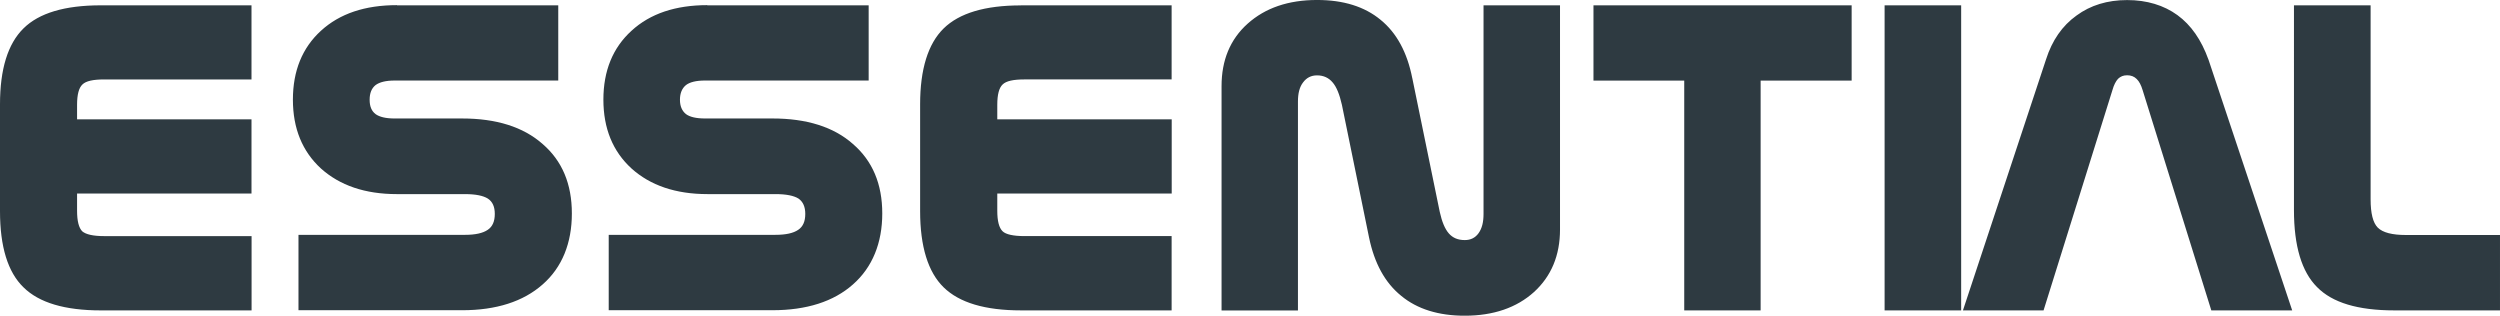
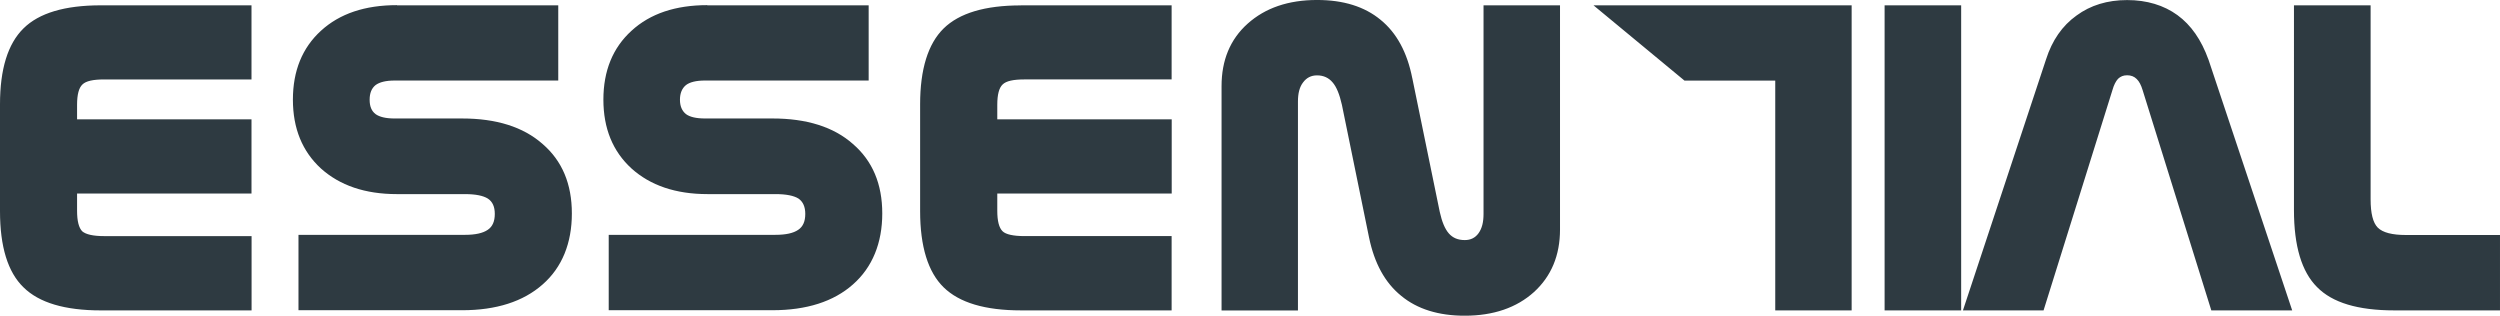
<svg xmlns="http://www.w3.org/2000/svg" viewBox="0 0 295.83 37.35">
-   <path d="m11.93.63h17.83v8.77h-17.43c-1.29 0-2.16.18-2.58.6-.42.4-.63 1.19-.63 2.41v1.71h20.64v8.78h-20.64v2.04c0 1.23.21 2.02.61 2.43.43.37 1.29.57 2.61.57h17.43v8.79h-17.84c-4.26 0-7.31-.91-9.15-2.73-1.86-1.8-2.78-4.82-2.78-9.01v-12.64c0-4.16.92-7.16 2.78-8.99 1.84-1.82 4.89-2.73 9.15-2.73m35.04 0h19.09v8.9h-19.37c-1.03 0-1.78.19-2.25.54-.47.38-.7.95-.7 1.73s.22 1.33.7 1.7c.47.34 1.22.52 2.25.52h7.99c4.04 0 7.23.99 9.53 3.02 2.32 2 3.46 4.74 3.46 8.22s-1.14 6.37-3.46 8.4c-2.3 2.03-5.49 3.05-9.53 3.05h-19.36v-8.92h19.7c1.23 0 2.12-.2 2.69-.59.57-.38.84-1 .84-1.89 0-.84-.26-1.44-.82-1.81-.56-.35-1.46-.53-2.71-.53h-8.05c-3.78 0-6.76-1.03-8.99-3.03-2.21-2.03-3.32-4.74-3.32-8.15s1.11-6.13 3.32-8.15c2.22-2.03 5.21-3.03 8.99-3.03m36.71.02h19.11v8.9h-19.37c-1.04 0-1.8.19-2.25.54-.46.38-.71.95-.71 1.73s.25 1.33.71 1.7c.45.34 1.21.52 2.25.52h7.98c4.04 0 7.24.99 9.53 3.02 2.32 2 3.47 4.74 3.47 8.22s-1.16 6.37-3.47 8.4c-2.29 2.03-5.49 3.05-9.53 3.05h-19.37v-8.92h19.72c1.25 0 2.13-.2 2.7-.59.57-.38.84-1 .84-1.89 0-.84-.27-1.44-.8-1.81-.56-.35-1.47-.53-2.73-.53h-8.05c-3.76 0-6.76-1.03-8.98-3.03-2.22-2.03-3.33-4.74-3.33-8.15s1.11-6.13 3.33-8.15c2.21-2.03 5.21-3.03 8.98-3.03m37.1.02h17.83v8.77h-17.4c-1.31 0-2.18.18-2.6.6-.42.4-.63 1.19-.63 2.41v1.71h20.64v8.78h-20.64v2.04c0 1.23.21 2.02.63 2.43.38.37 1.26.57 2.6.57h17.4v8.79h-17.83c-4.25 0-7.29-.91-9.15-2.73-1.84-1.8-2.78-4.82-2.78-9.01v-12.64c0-4.15.93-7.16 2.78-8.98 1.86-1.82 4.9-2.73 9.15-2.73m46.31 8.61 3.25 15.83c.26 1.17.61 2.02 1.08 2.55.46.52 1.07.78 1.88.78.7 0 1.24-.27 1.63-.81.41-.57.59-1.31.59-2.28v-24.69h9.05v26.53c0 3.07-1.04 5.54-3.08 7.4-2.05 1.85-4.79 2.8-8.2 2.8-3.09 0-5.61-.78-7.51-2.35-1.92-1.55-3.18-3.86-3.81-6.92l-3.21-15.69c-.28-1.24-.64-2.13-1.11-2.66-.45-.53-1.06-.82-1.83-.82-.7 0-1.24.28-1.65.83-.43.55-.61 1.31-.61 2.26v24.73h-9.04v-26.55c0-3.05 1.01-5.53 3.09-7.39 2.08-1.86 4.81-2.8 8.22-2.8 3.1 0 5.61.78 7.5 2.34 1.91 1.55 3.16 3.86 3.76 6.92m21.44-8.63h30.55v8.91h-10.77v27.19h-9.04v-27.19h-10.74zm34.45 0h9.06v36.1h-9.06zm38.32 6.41 9.91 29.69h-9.57l-8.13-26.07c-.18-.59-.4-1.02-.7-1.31-.3-.3-.67-.44-1.13-.44s-.78.14-1.08.42c-.26.29-.49.72-.66 1.33l-8.15 26.07h-9.54l9.83-29.69c.72-2.26 1.93-4 3.61-5.2 1.66-1.22 3.66-1.83 5.99-1.83s4.34.61 5.95 1.78c1.62 1.18 2.83 2.93 3.67 5.26m10.12-6.42h9.07v22.95c0 1.67.28 2.78.84 3.35.6.6 1.72.88 3.35.88h11.12v8.92h-12.51c-4.3 0-7.33-.91-9.14-2.76-1.82-1.82-2.73-4.86-2.73-9.11z" fill="#2e3a41" />
+   <path d="m11.93.63h17.83v8.77h-17.43c-1.29 0-2.16.18-2.58.6-.42.4-.63 1.19-.63 2.41v1.71h20.64v8.78h-20.64v2.04c0 1.23.21 2.02.61 2.43.43.37 1.29.57 2.61.57h17.43v8.79h-17.84c-4.26 0-7.31-.91-9.15-2.73-1.86-1.8-2.78-4.82-2.78-9.01v-12.64c0-4.16.92-7.16 2.78-8.99 1.84-1.82 4.89-2.73 9.15-2.73m35.04 0h19.09v8.9h-19.37c-1.03 0-1.78.19-2.25.54-.47.38-.7.95-.7 1.73s.22 1.33.7 1.7c.47.34 1.22.52 2.25.52h7.99c4.04 0 7.23.99 9.53 3.02 2.32 2 3.46 4.74 3.46 8.22s-1.14 6.37-3.46 8.4c-2.3 2.03-5.49 3.05-9.53 3.05h-19.36v-8.92h19.7c1.23 0 2.12-.2 2.69-.59.57-.38.84-1 .84-1.89 0-.84-.26-1.44-.82-1.81-.56-.35-1.46-.53-2.71-.53h-8.05c-3.78 0-6.76-1.03-8.99-3.03-2.21-2.03-3.32-4.74-3.32-8.15s1.11-6.13 3.32-8.15c2.22-2.03 5.21-3.03 8.99-3.03m36.71.02h19.11v8.9h-19.37c-1.04 0-1.8.19-2.25.54-.46.38-.71.95-.71 1.73s.25 1.33.71 1.7c.45.34 1.21.52 2.25.52h7.98c4.04 0 7.24.99 9.53 3.02 2.32 2 3.47 4.74 3.47 8.22s-1.16 6.37-3.47 8.4c-2.29 2.03-5.49 3.05-9.53 3.05h-19.37v-8.92h19.72c1.25 0 2.13-.2 2.7-.59.57-.38.84-1 .84-1.89 0-.84-.27-1.44-.8-1.81-.56-.35-1.47-.53-2.73-.53h-8.05c-3.76 0-6.76-1.03-8.98-3.03-2.22-2.03-3.33-4.74-3.33-8.15s1.11-6.13 3.33-8.15c2.21-2.03 5.21-3.03 8.98-3.03m37.1.02h17.83v8.77h-17.4c-1.31 0-2.18.18-2.6.6-.42.4-.63 1.19-.63 2.41v1.71h20.64v8.78h-20.64v2.04c0 1.23.21 2.02.63 2.43.38.37 1.26.57 2.6.57h17.4v8.79h-17.83c-4.25 0-7.29-.91-9.15-2.73-1.84-1.8-2.78-4.82-2.78-9.01v-12.64c0-4.15.93-7.16 2.78-8.98 1.86-1.82 4.9-2.73 9.15-2.73m46.31 8.61 3.25 15.83c.26 1.17.61 2.02 1.08 2.55.46.52 1.07.78 1.88.78.7 0 1.24-.27 1.63-.81.41-.57.59-1.31.59-2.28v-24.69h9.05v26.53c0 3.07-1.04 5.54-3.08 7.4-2.05 1.85-4.79 2.8-8.2 2.8-3.09 0-5.61-.78-7.51-2.35-1.92-1.55-3.18-3.86-3.81-6.92l-3.21-15.69c-.28-1.24-.64-2.13-1.11-2.66-.45-.53-1.06-.82-1.83-.82-.7 0-1.24.28-1.65.83-.43.55-.61 1.31-.61 2.26v24.73h-9.04v-26.55c0-3.05 1.01-5.53 3.09-7.39 2.08-1.86 4.81-2.8 8.22-2.8 3.1 0 5.61.78 7.5 2.34 1.91 1.55 3.16 3.86 3.76 6.92m21.44-8.63h30.55v8.91v27.19h-9.04v-27.19h-10.74zm34.45 0h9.06v36.1h-9.06zm38.32 6.41 9.91 29.69h-9.57l-8.13-26.07c-.18-.59-.4-1.02-.7-1.31-.3-.3-.67-.44-1.13-.44s-.78.14-1.08.42c-.26.29-.49.72-.66 1.33l-8.15 26.07h-9.54l9.83-29.69c.72-2.26 1.93-4 3.61-5.2 1.66-1.22 3.66-1.83 5.99-1.83s4.34.61 5.95 1.78c1.62 1.18 2.83 2.93 3.67 5.26m10.12-6.42h9.07v22.95c0 1.67.28 2.78.84 3.35.6.6 1.72.88 3.35.88h11.12v8.92h-12.51c-4.3 0-7.33-.91-9.14-2.76-1.82-1.82-2.73-4.86-2.73-9.11z" fill="#2e3a41" />
</svg>